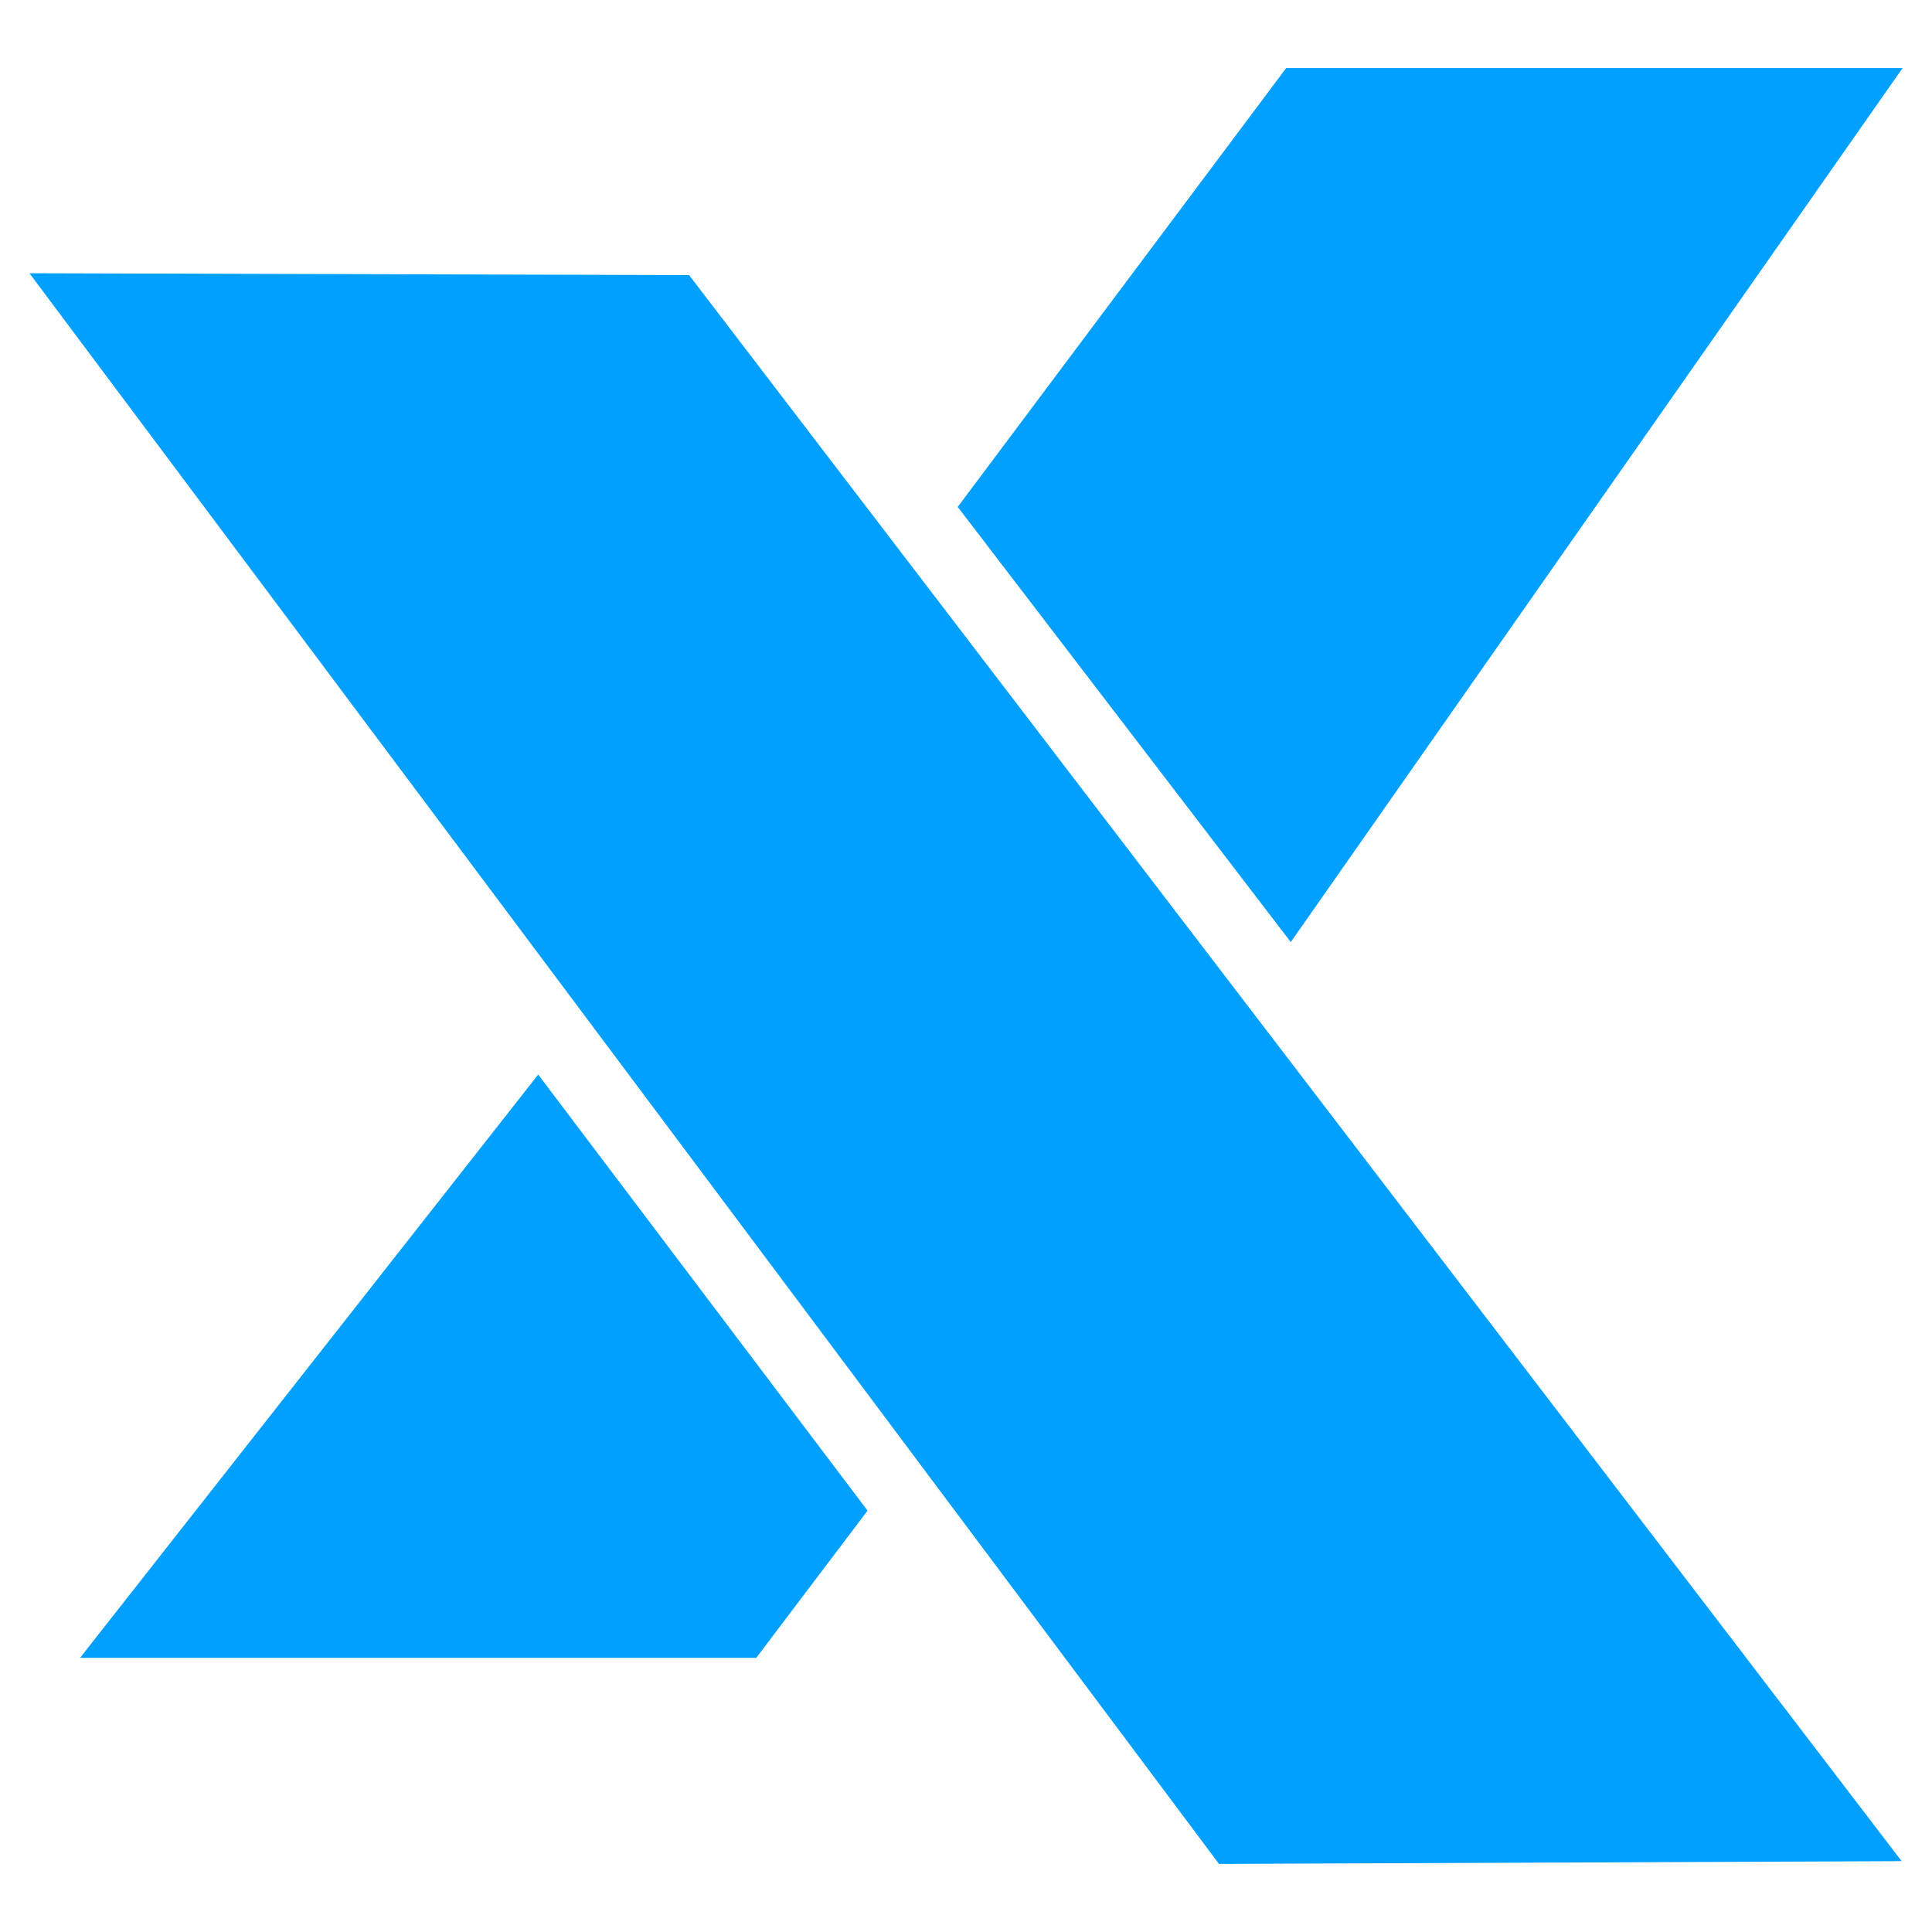
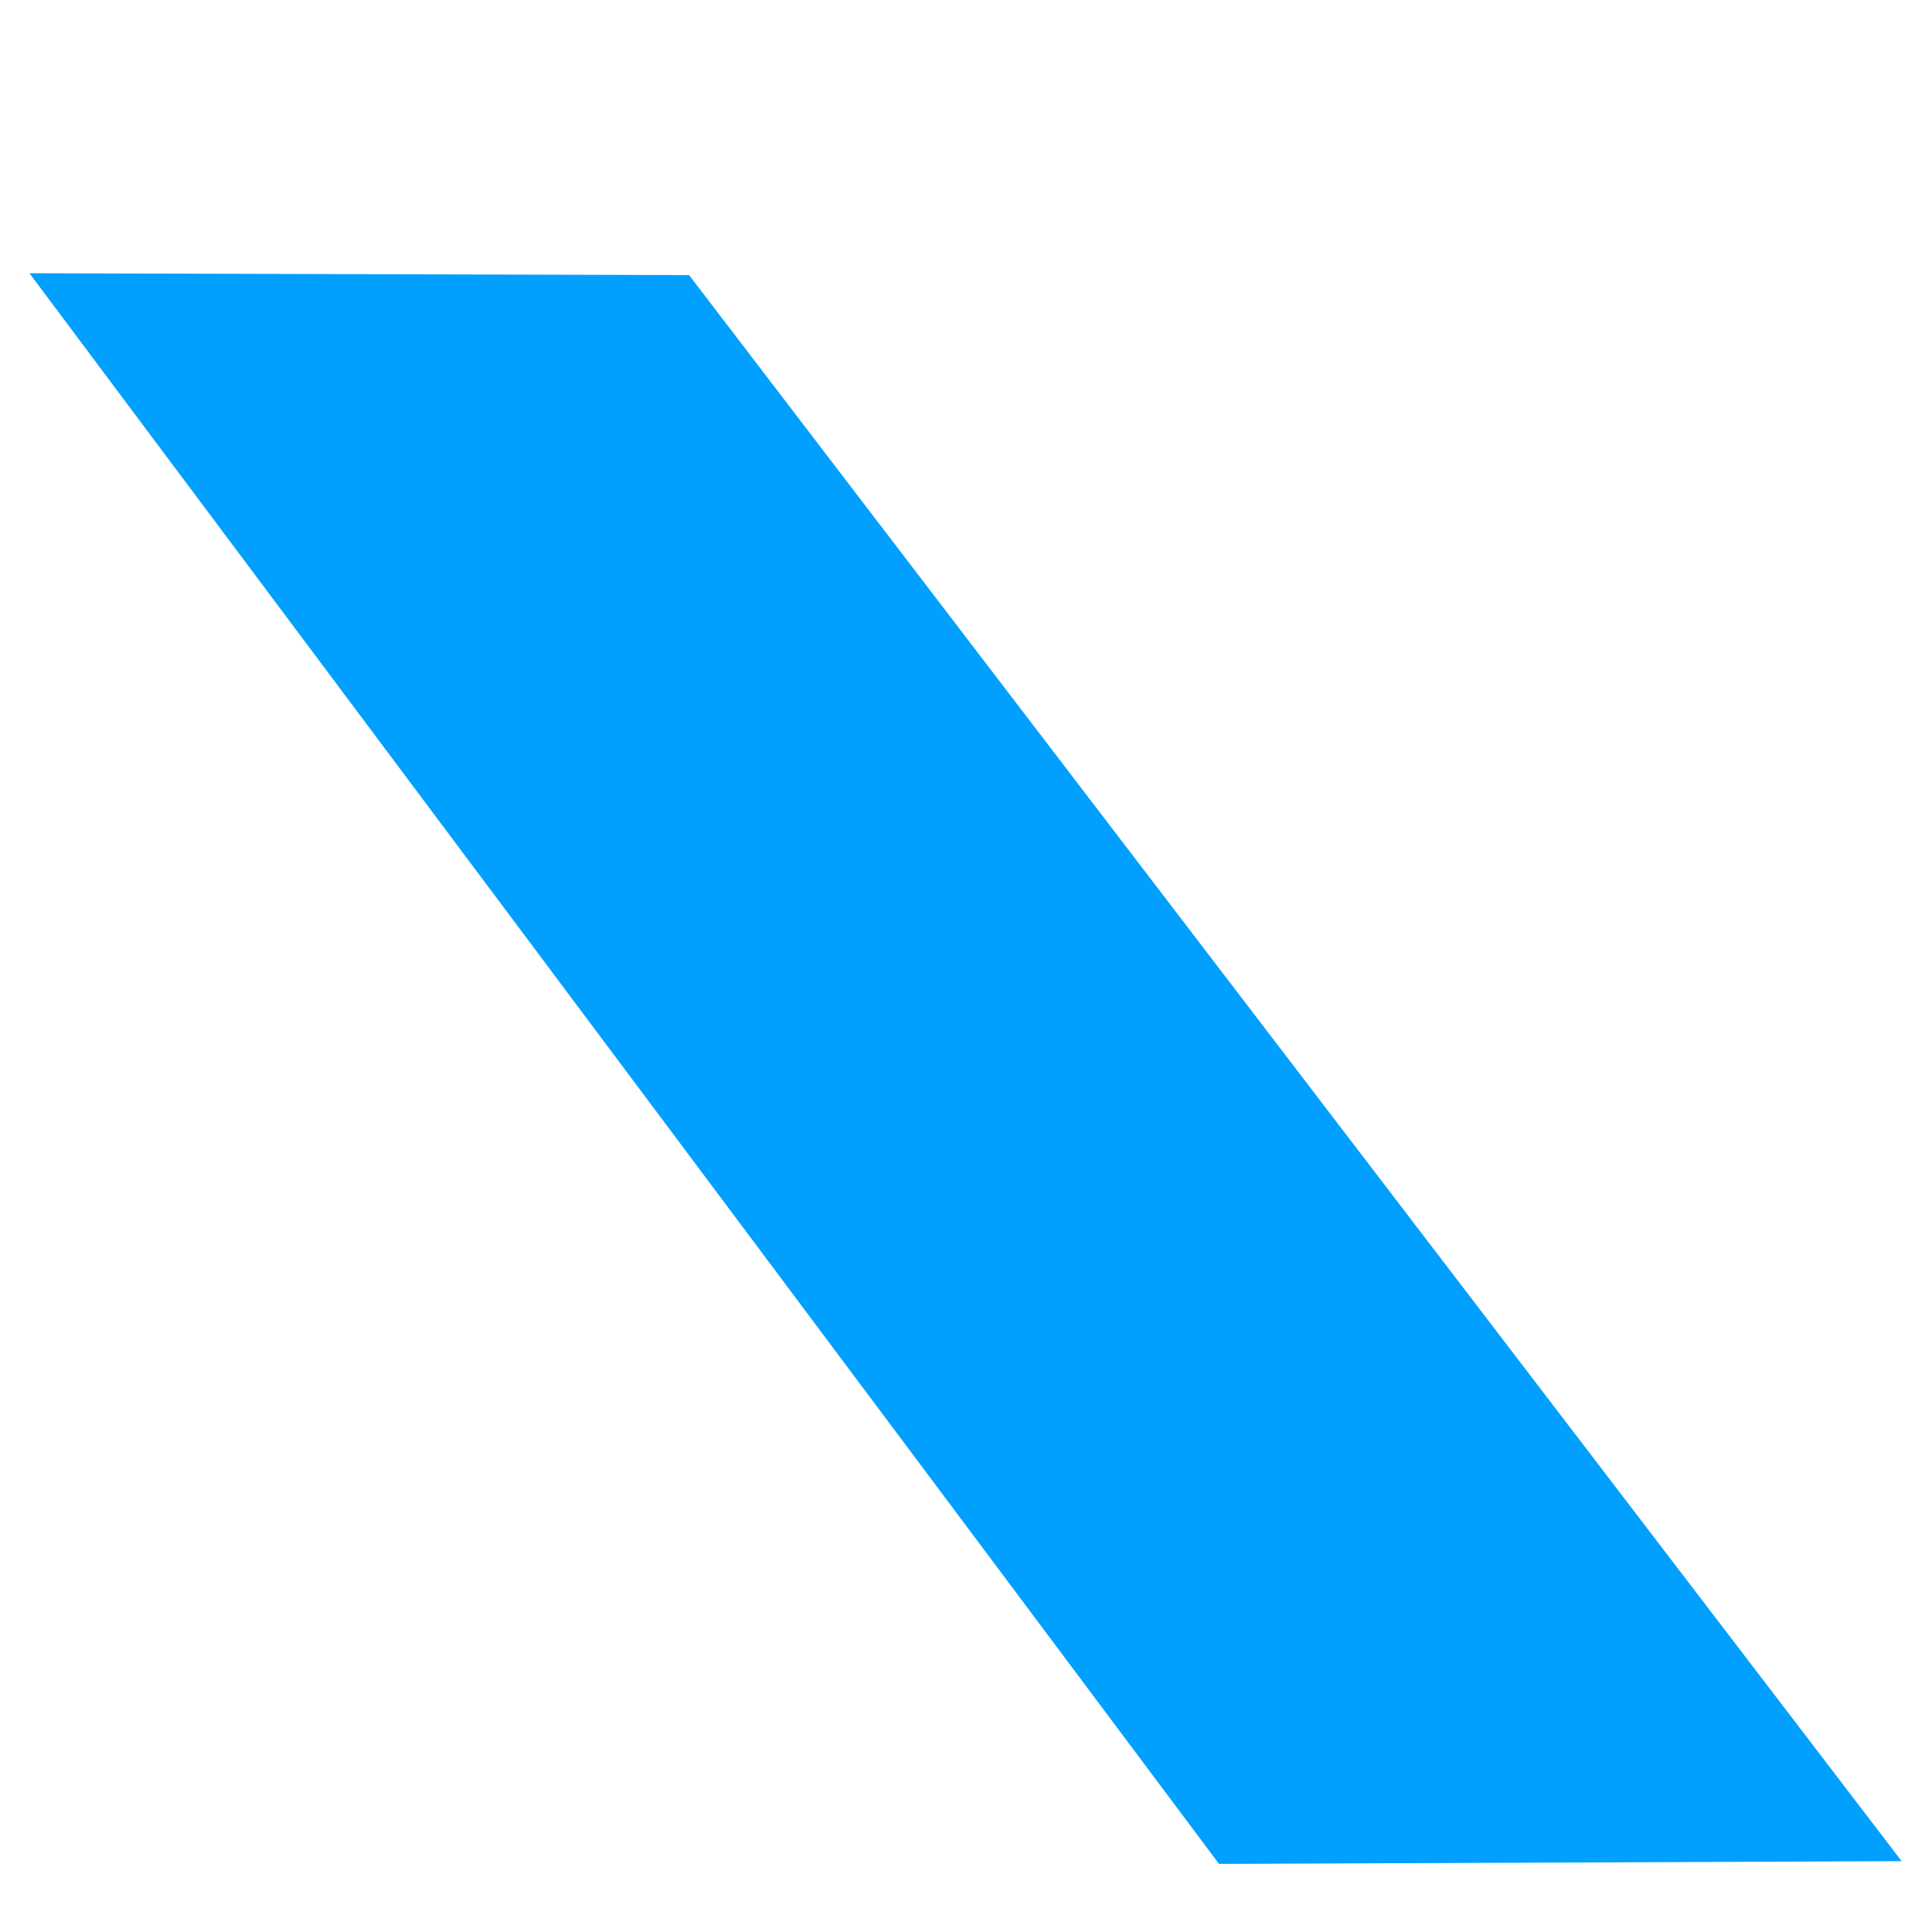
<svg xmlns="http://www.w3.org/2000/svg" version="1.1" id="Ebene_1" x="0px" y="0px" viewBox="0 0 210 210" style="enable-background:new 0 0 210 210;" xml:space="preserve">
  <style type="text/css">
	.st0{fill:#01A0FF;}
</style>
  <g id="X">
    <polygon class="st0" points="206.7,202.3 74.9,29.9 3.2,29.7 132.5,202.6  " />
-     <polygon class="st0" points="82.2,180.2 94.3,164.2 58.5,116.8 8.7,180.2  " />
-     <polygon class="st0" points="206.8,7.4 139.8,7.4 104.1,55.1 140.3,102.4  " />
  </g>
</svg>